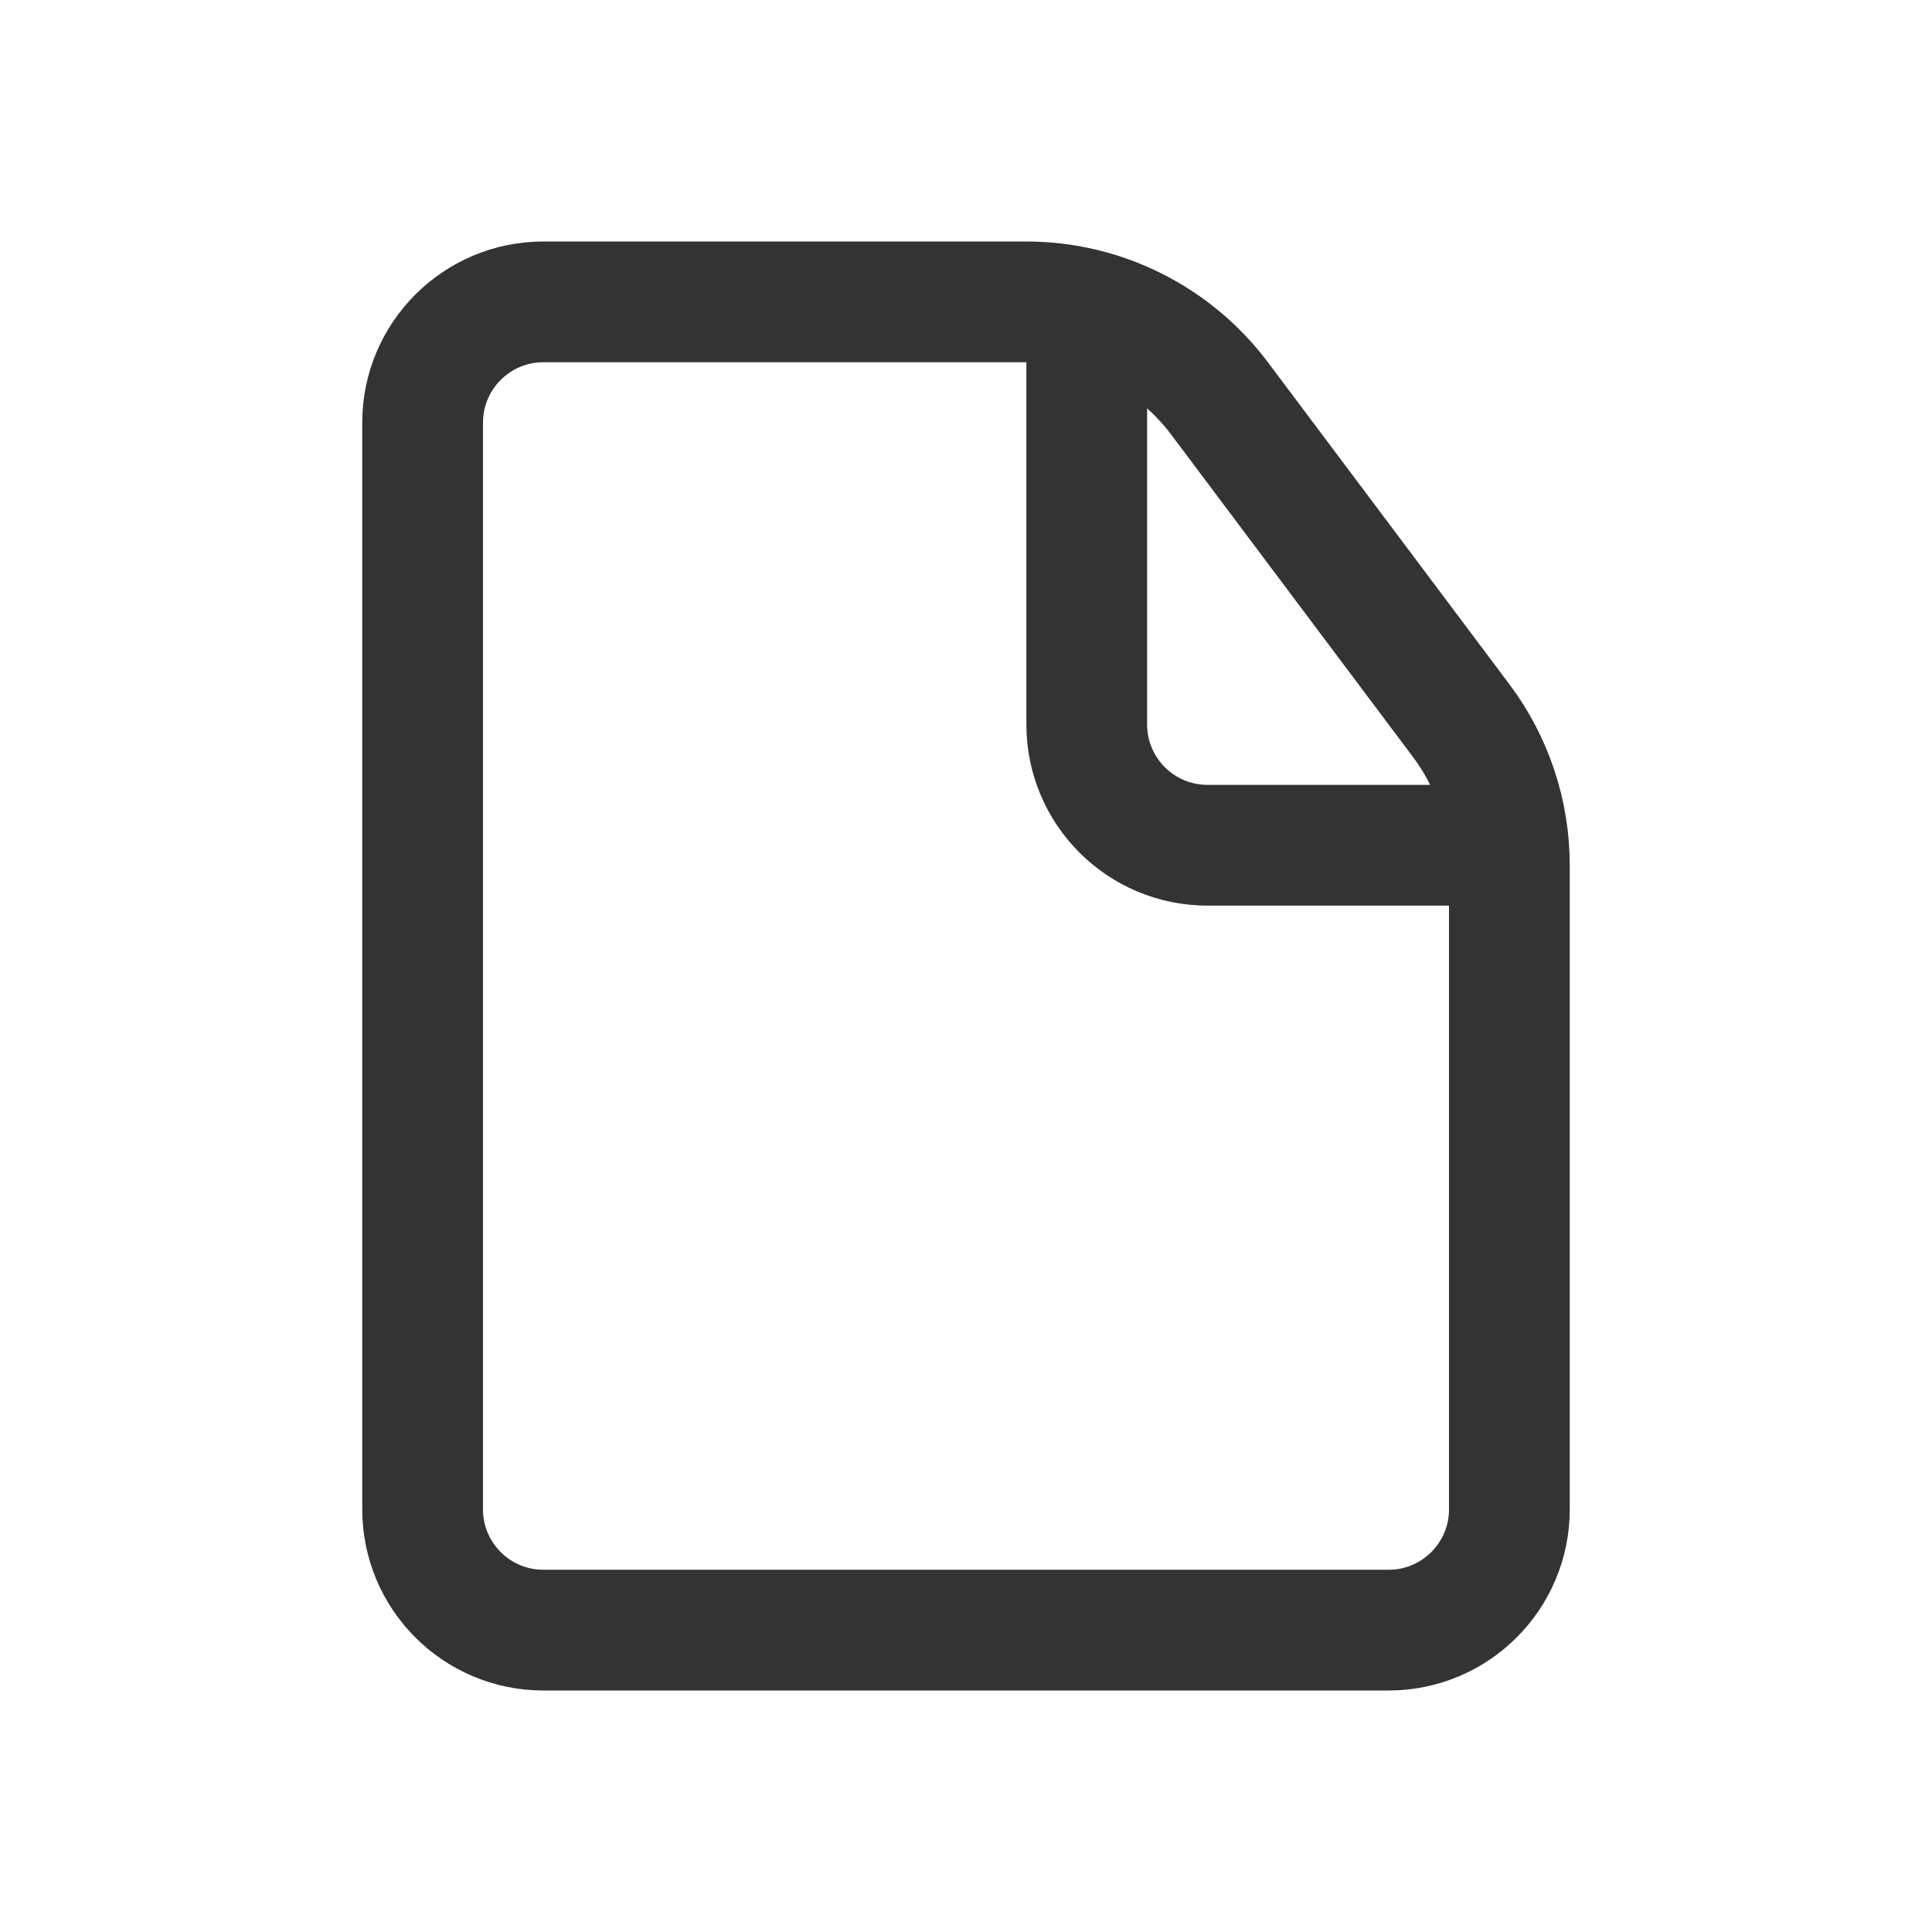
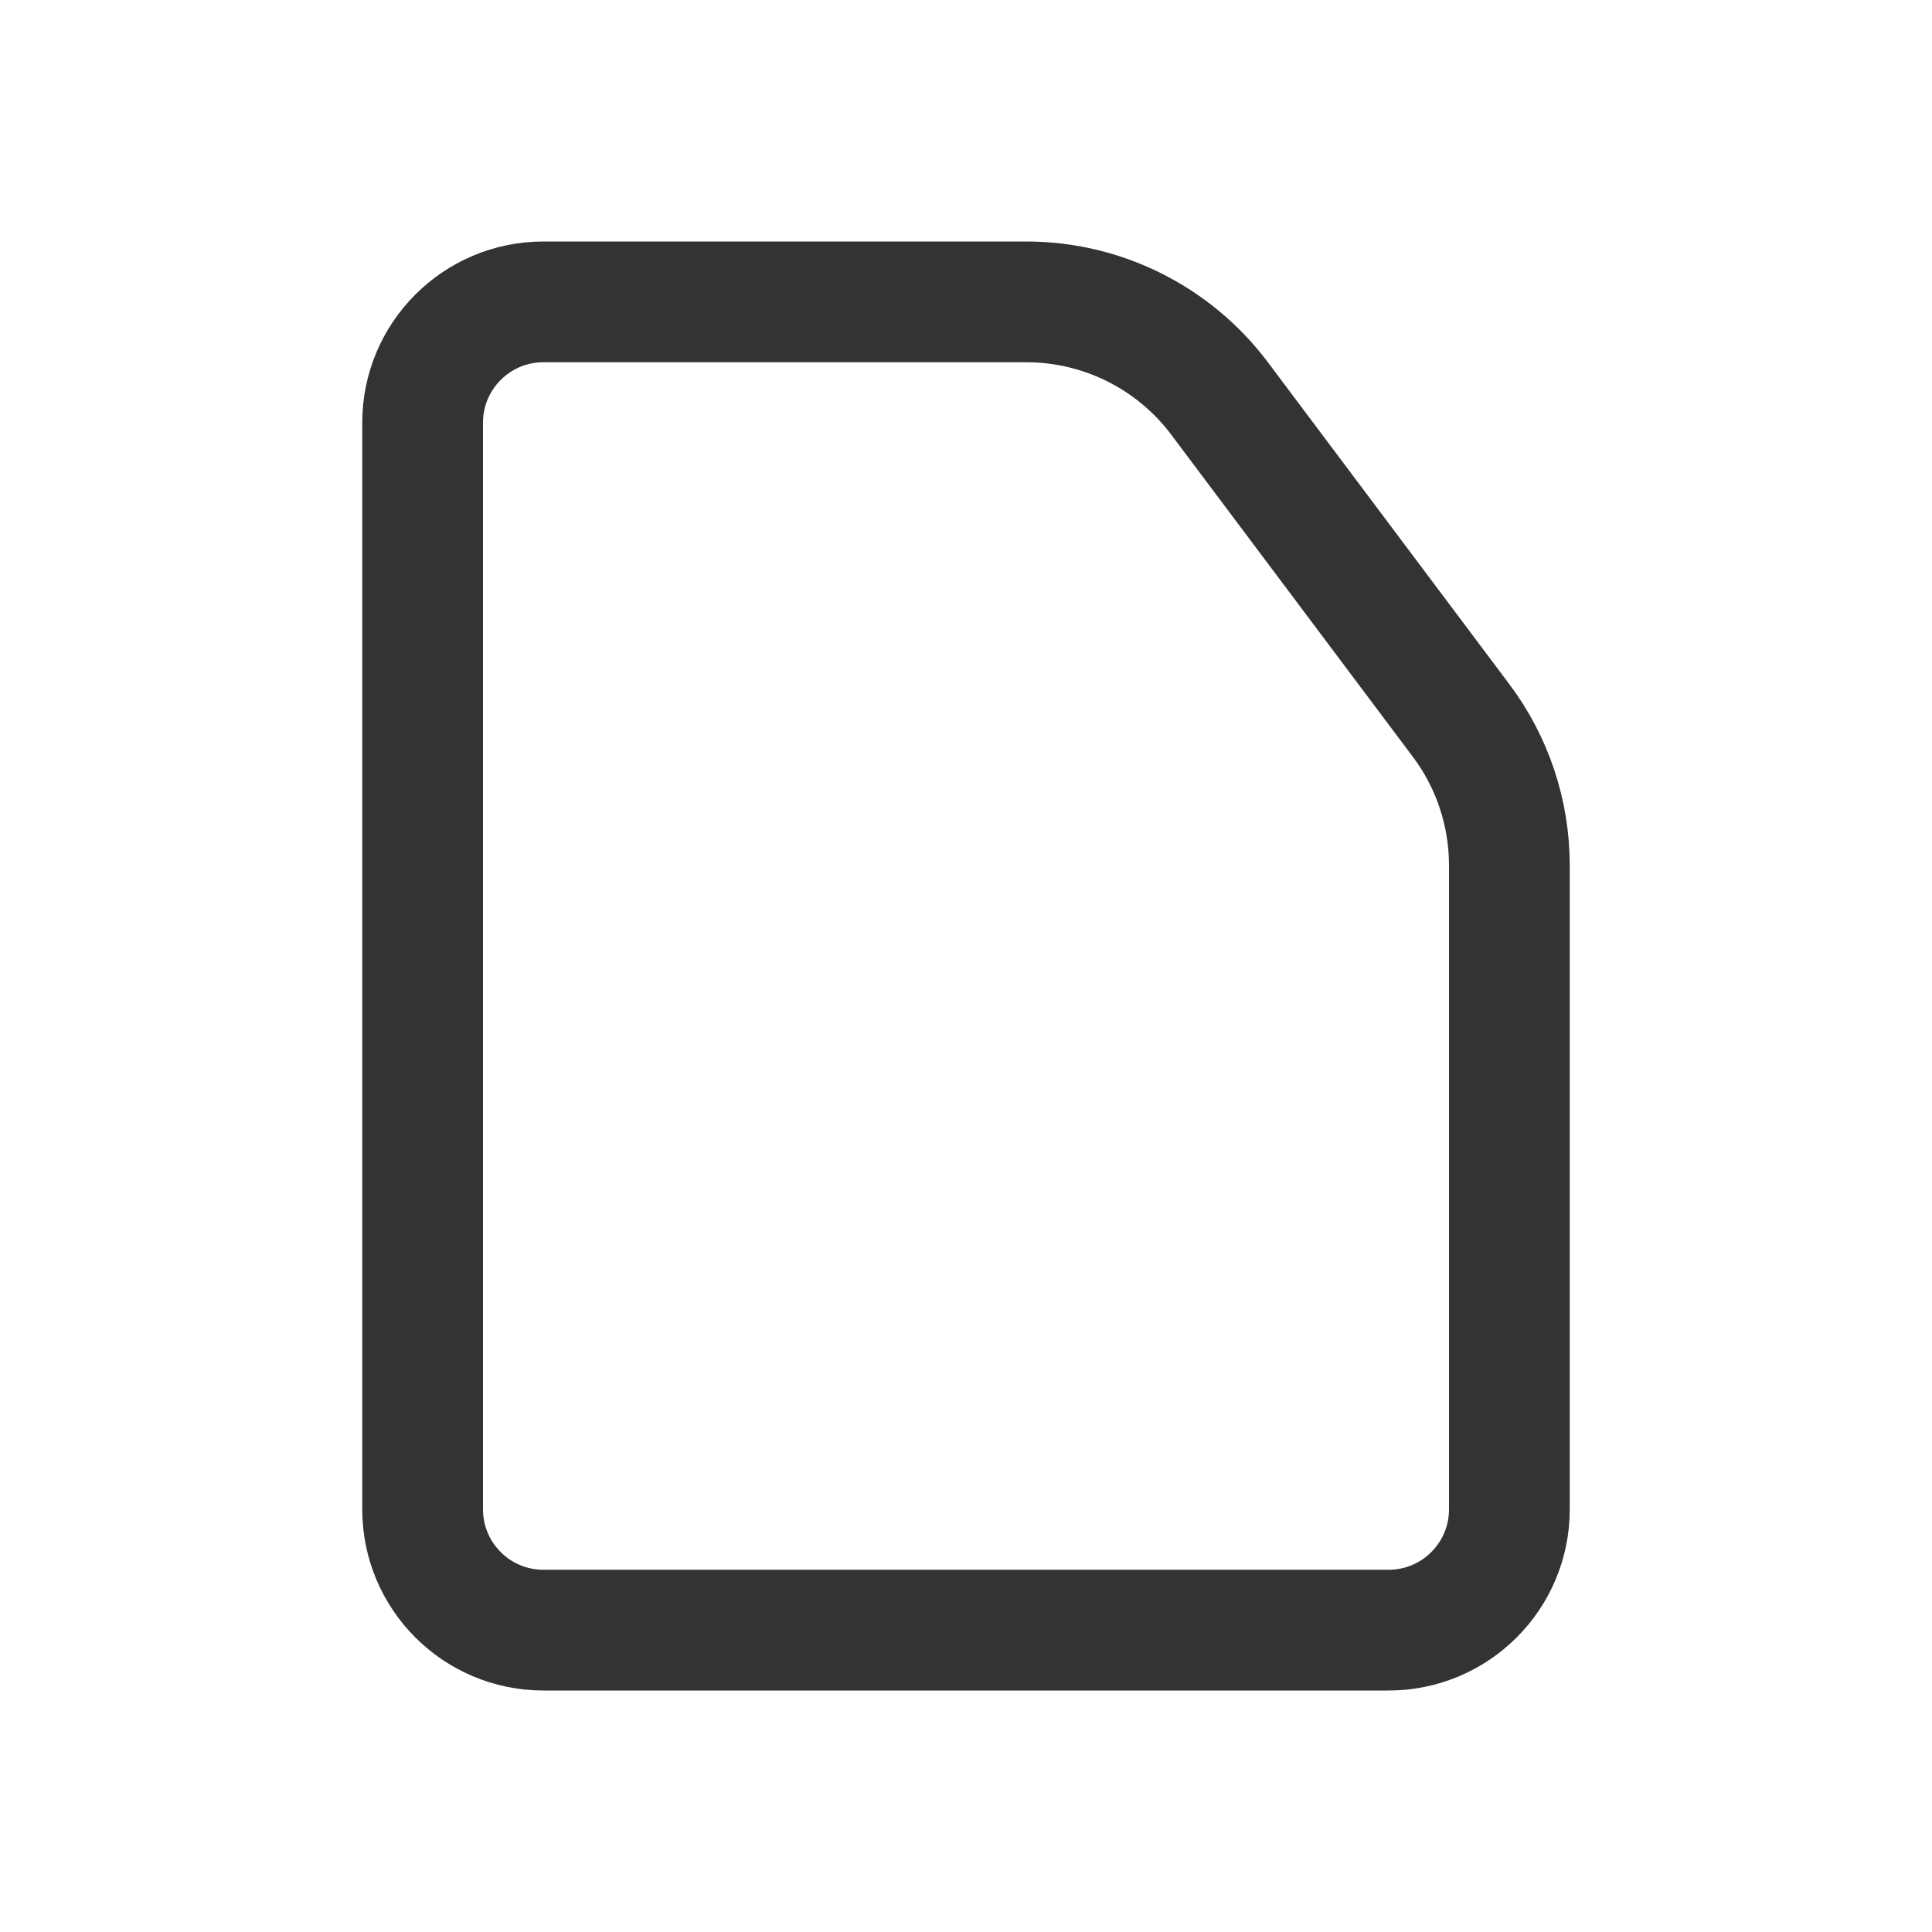
<svg xmlns="http://www.w3.org/2000/svg" width="24" height="24" viewBox="0 0 24 24" fill="none">
-   <path d="M13.5 3.75V9C13.5 9.828 14.172 10.5 15 10.5H18" stroke="#333333" stroke-width="1.5" />
  <path d="M5.25 5.25C5.25 4.422 5.922 3.75 6.75 3.75H12H12.75C13.694 3.75 14.583 4.195 15.15 4.95L18.15 8.95C18.54 9.469 18.75 10.101 18.75 10.75V12V18.75C18.75 19.578 18.078 20.25 17.25 20.25H6.75C5.922 20.25 5.25 19.578 5.25 18.75V5.25Z" stroke="#333333" stroke-width="1.5" />
</svg>